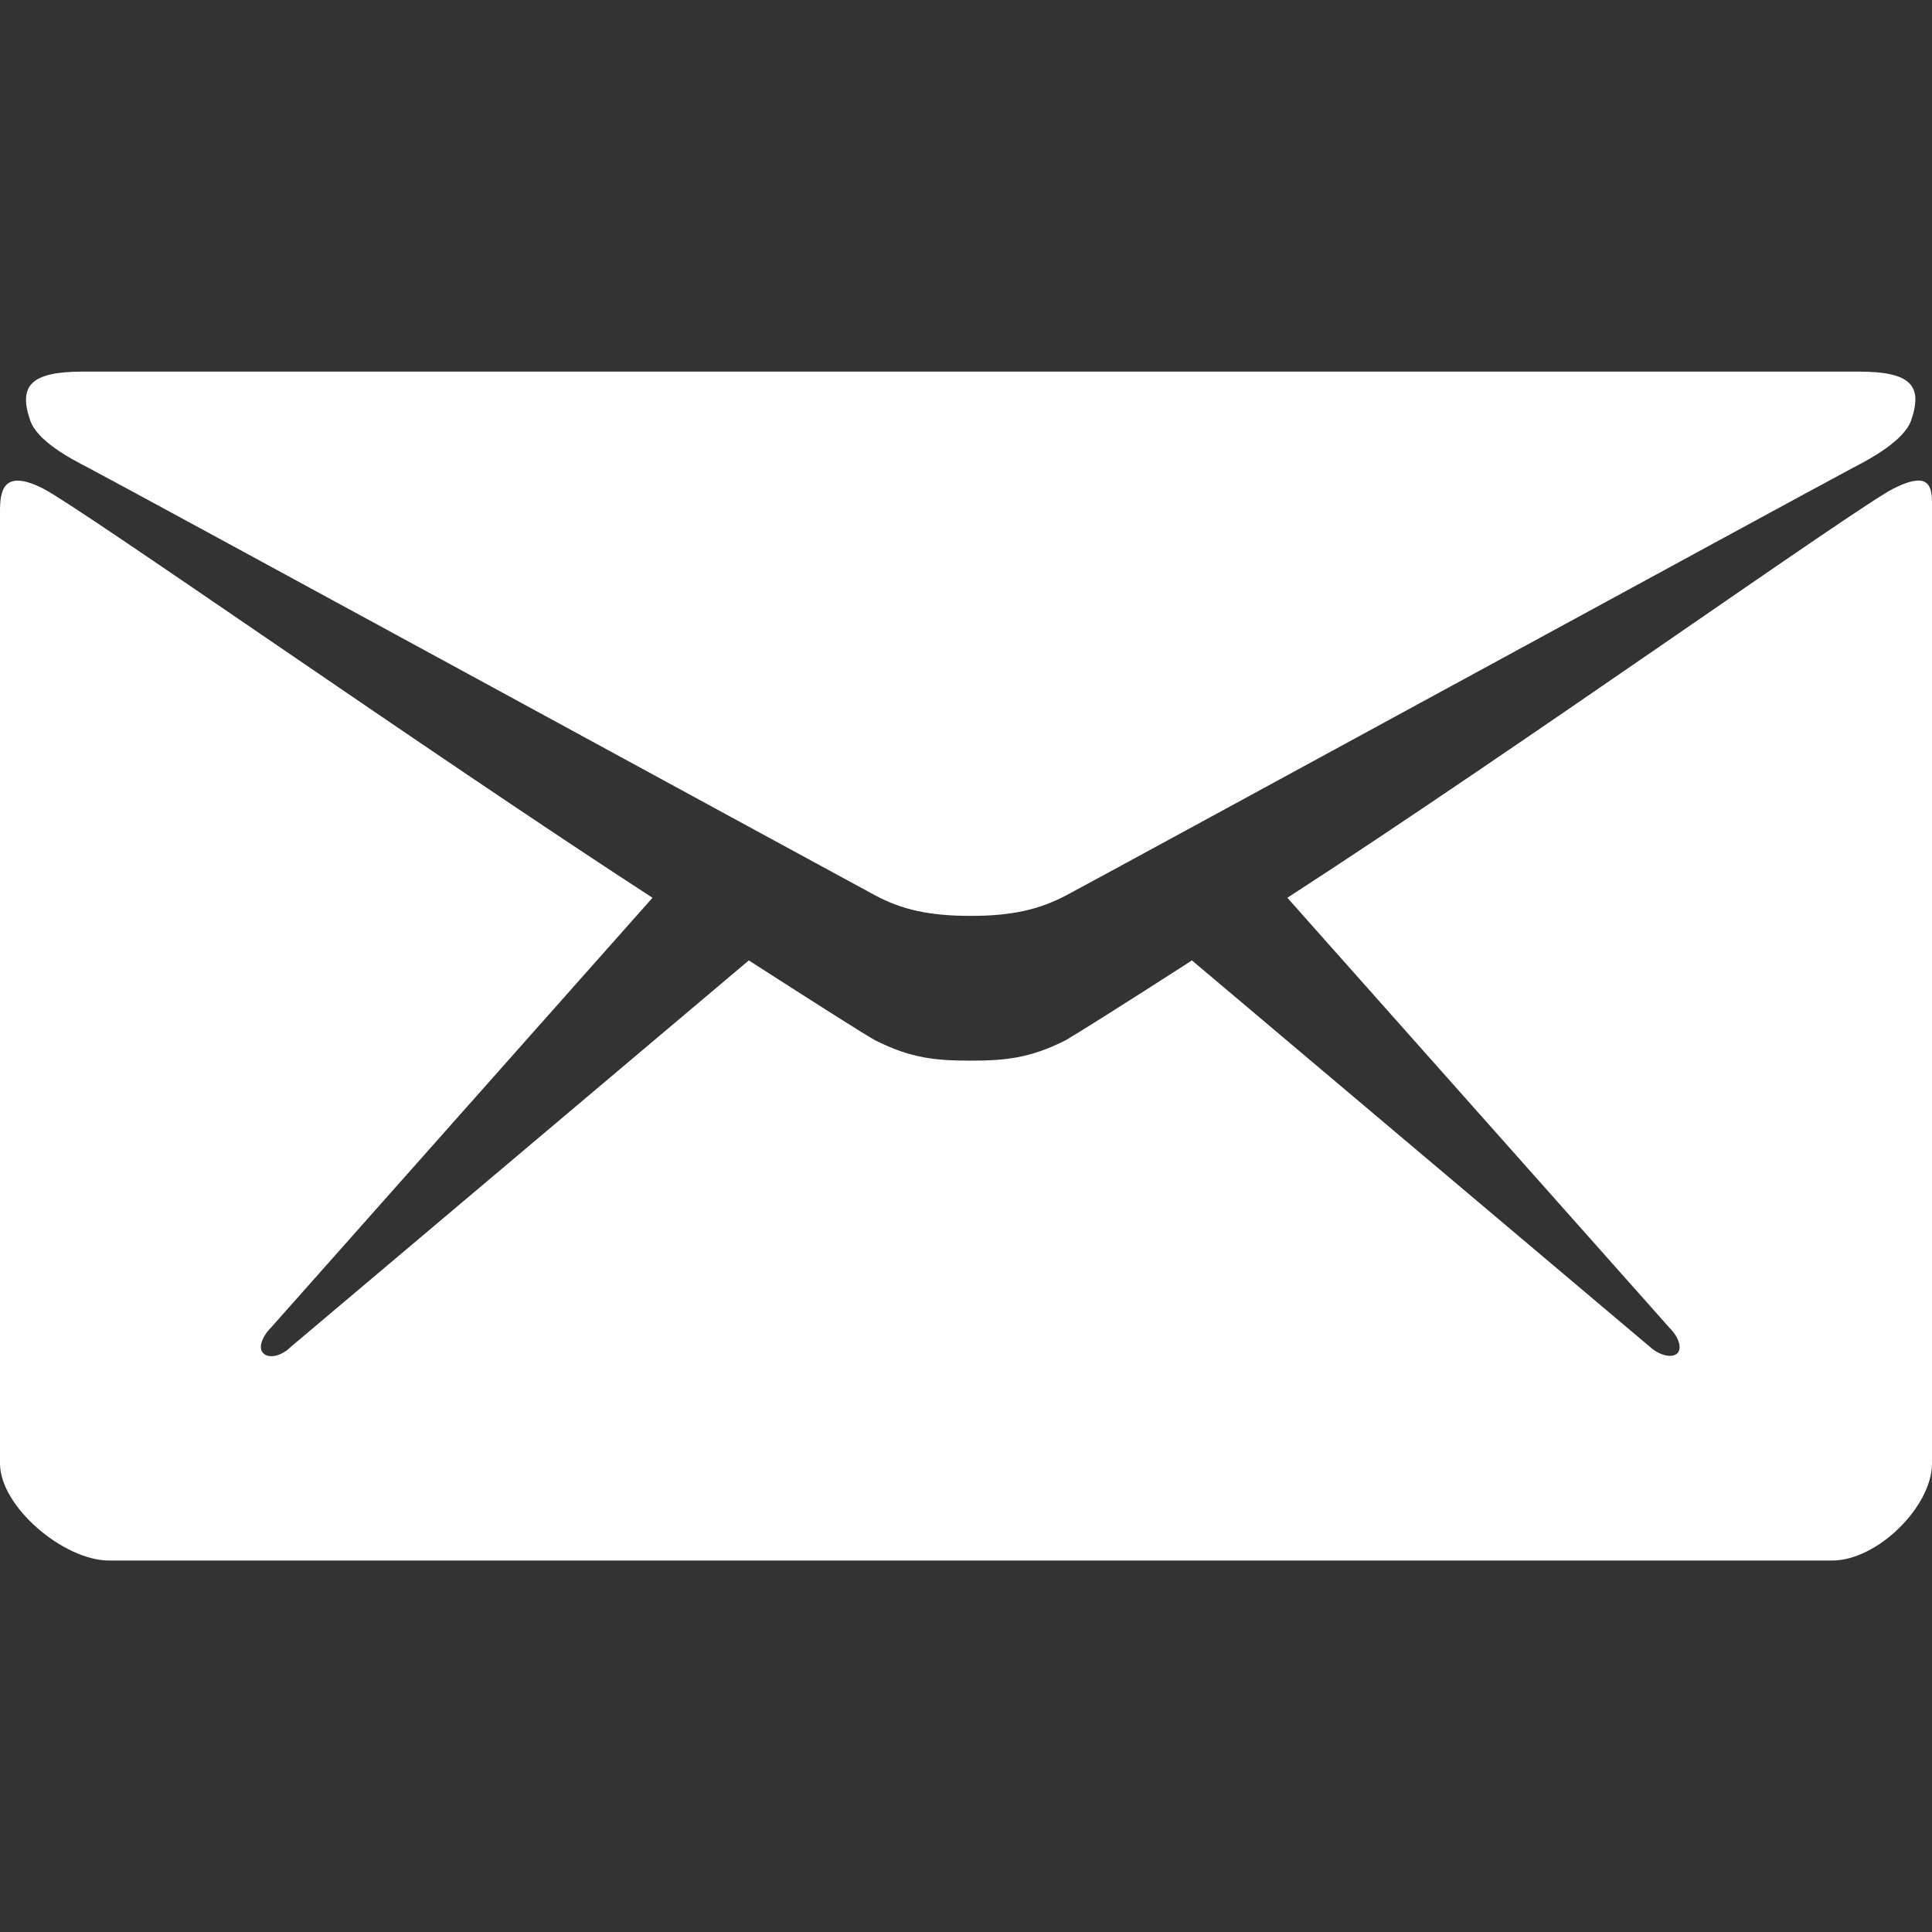
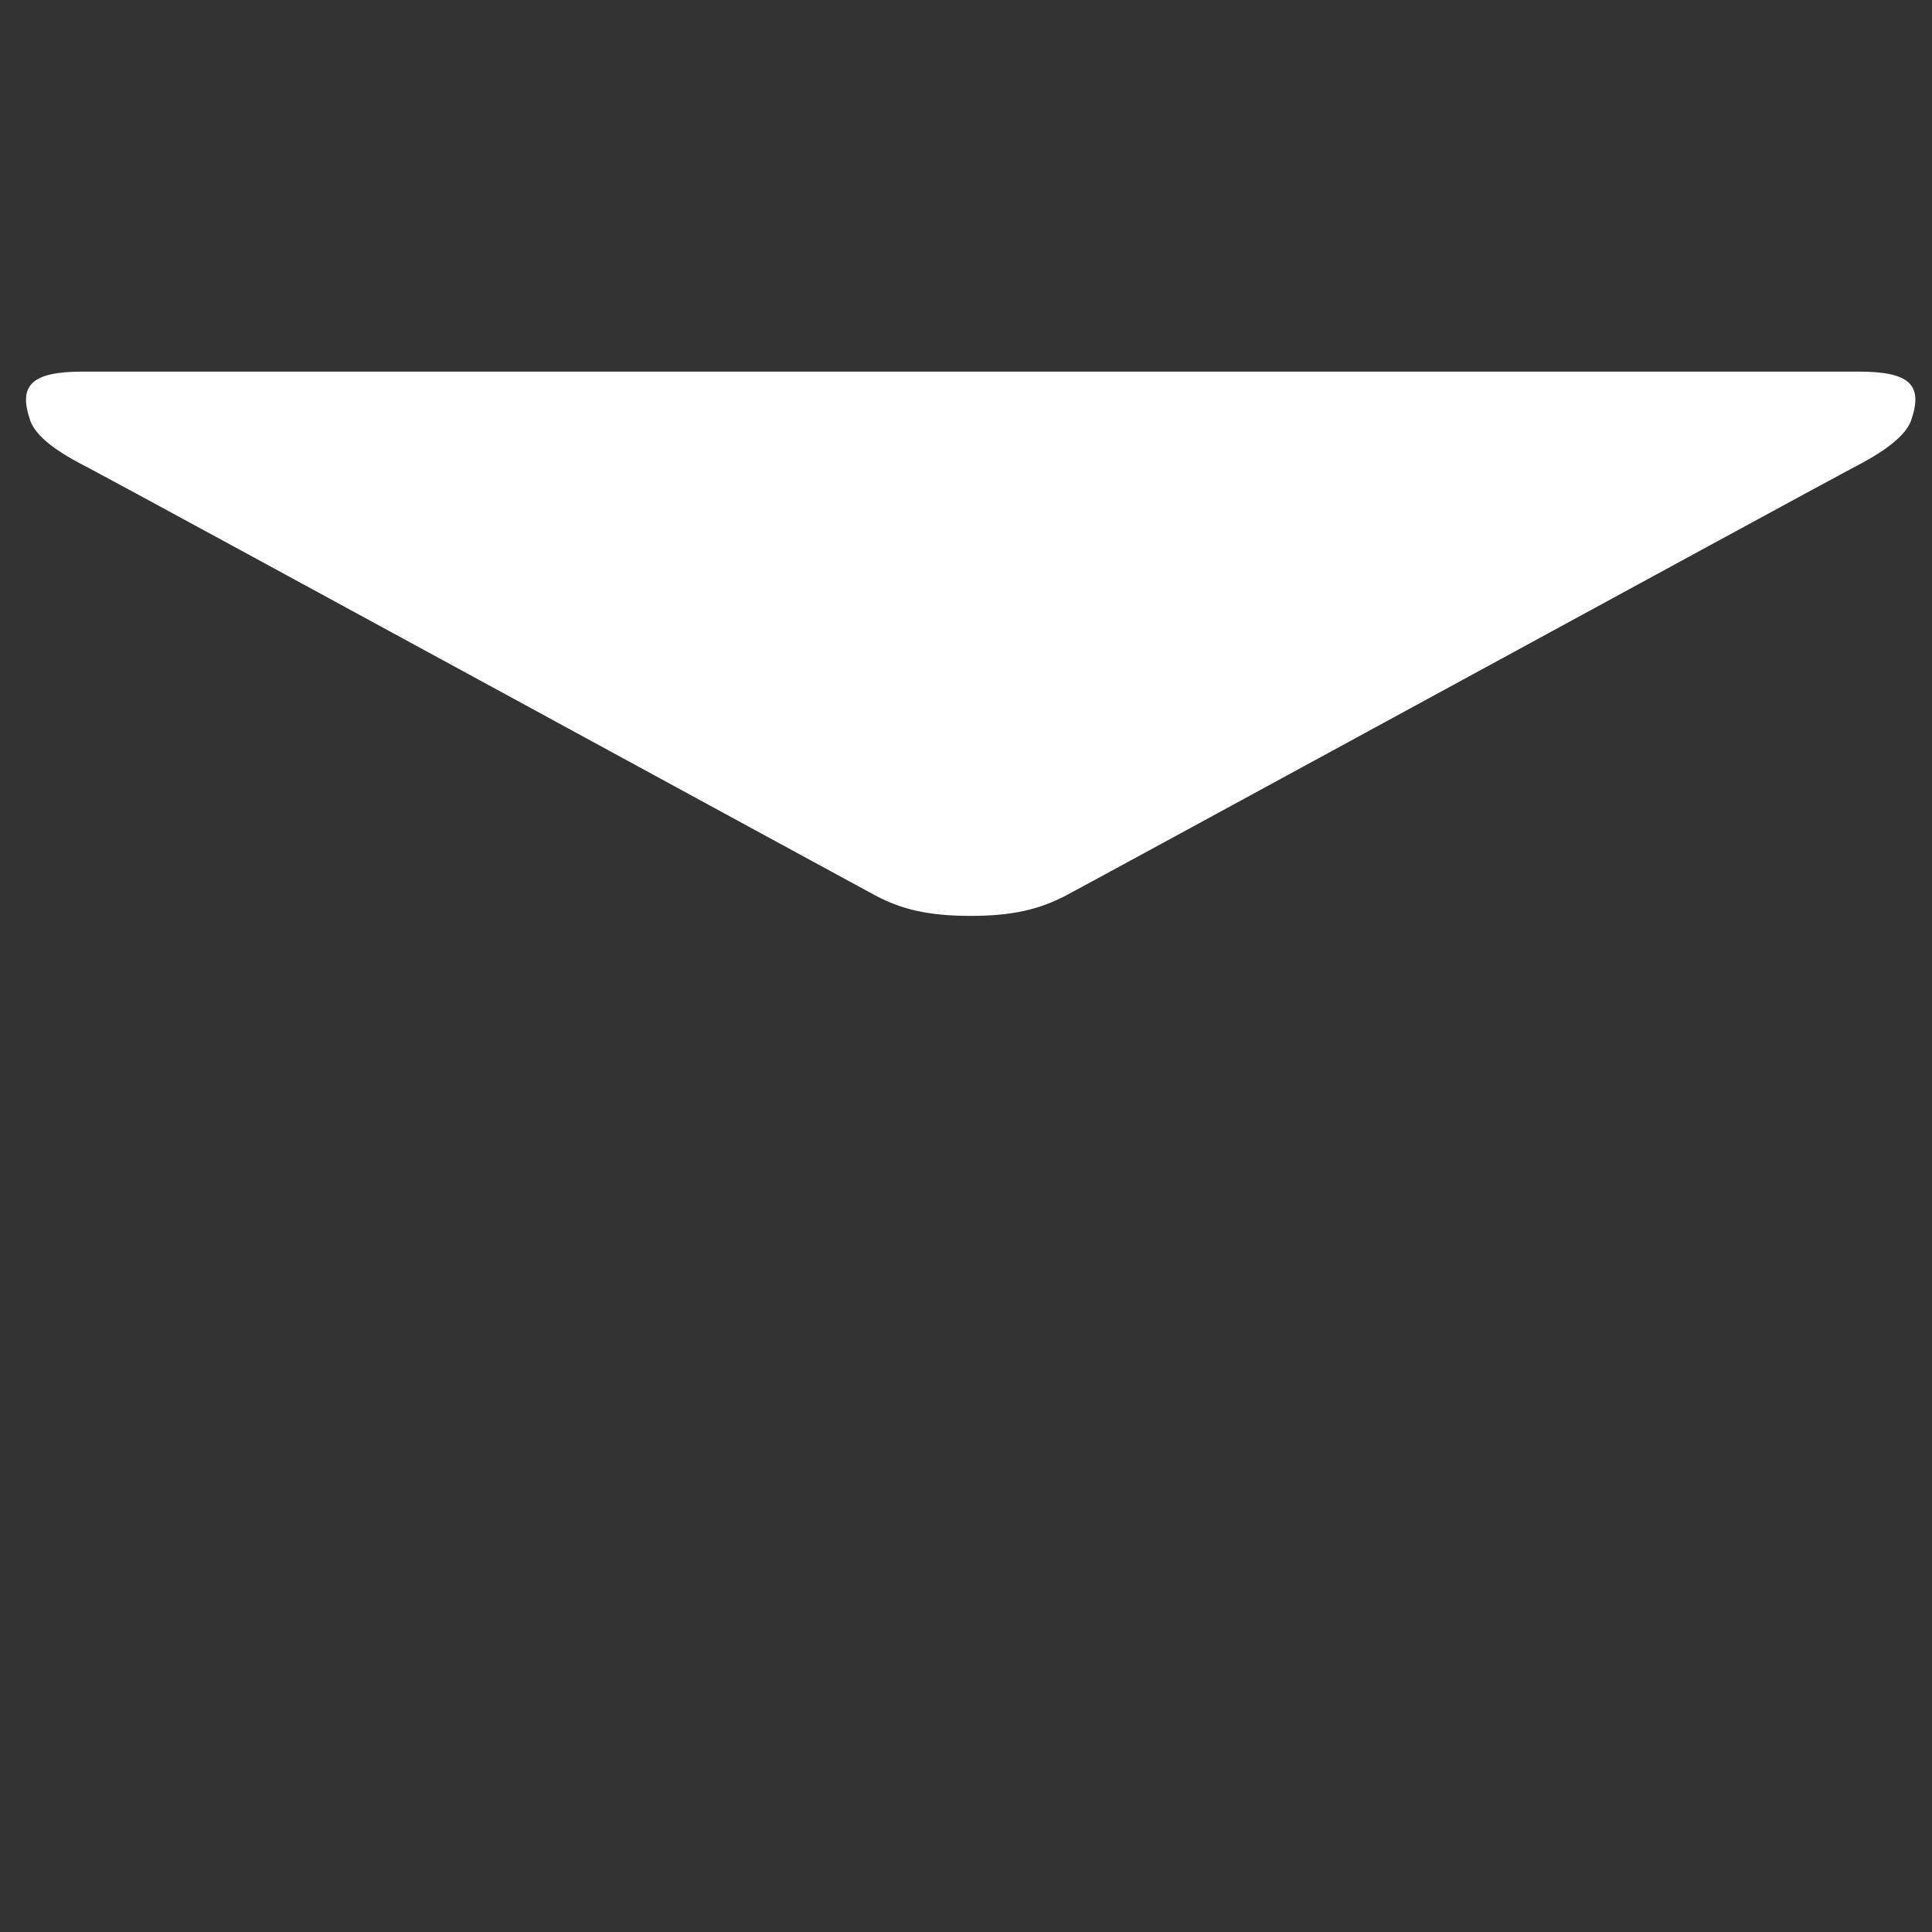
<svg xmlns="http://www.w3.org/2000/svg" id="Layer_1" data-name="Layer 1" viewBox="0 0 128 128">
  <rect x="0" y="0" width="128" height="128" fill="#333333" stroke="none" />
  <defs>
    <style>
      .cls-1 {
        fill: #fff;
      }
    </style>
  </defs>
  <path class="cls-1" d="M5.85,30.99c3.38,1.78,50.4,27.41,52.15,28.34s3.54,1.35,6.31,1.35,4.55-.43,6.31-1.35,48.77-26.55,52.15-28.34c1.26-.65,3.38-1.82,3.85-3.14.8-2.34-.06-3.23-3.48-3.23H5.48c-3.42,0-4.28.92-3.48,3.23.46,1.35,2.58,2.49,3.85,3.14Z" />
-   <path class="cls-1" d="M125.44,32.37c-2.52,1.29-25.17,17.42-40.15,27.11l25.29,28.46c.62.62.89,1.35.55,1.72-.37.34-1.17.15-1.82-.43l-30.34-25.6c-4.58,2.95-7.82,4.98-8.37,5.29-2.37,1.2-4.03,1.35-6.31,1.35s-3.94-.15-6.31-1.35c-.58-.31-3.78-2.34-8.37-5.29l-30.34,25.6c-.62.62-1.45.8-1.82.43-.37-.34-.09-1.11.52-1.72l25.26-28.46C28.28,49.78,5.38,33.66,2.86,32.37c-2.71-1.38-2.86.25-2.86,1.51v63.08c0,2.86,4.22,6.43,7.23,6.43h114.15c3.02,0,6.62-3.6,6.62-6.43v-63.08c0-1.29.18-2.89-2.55-1.51Z" />
</svg>